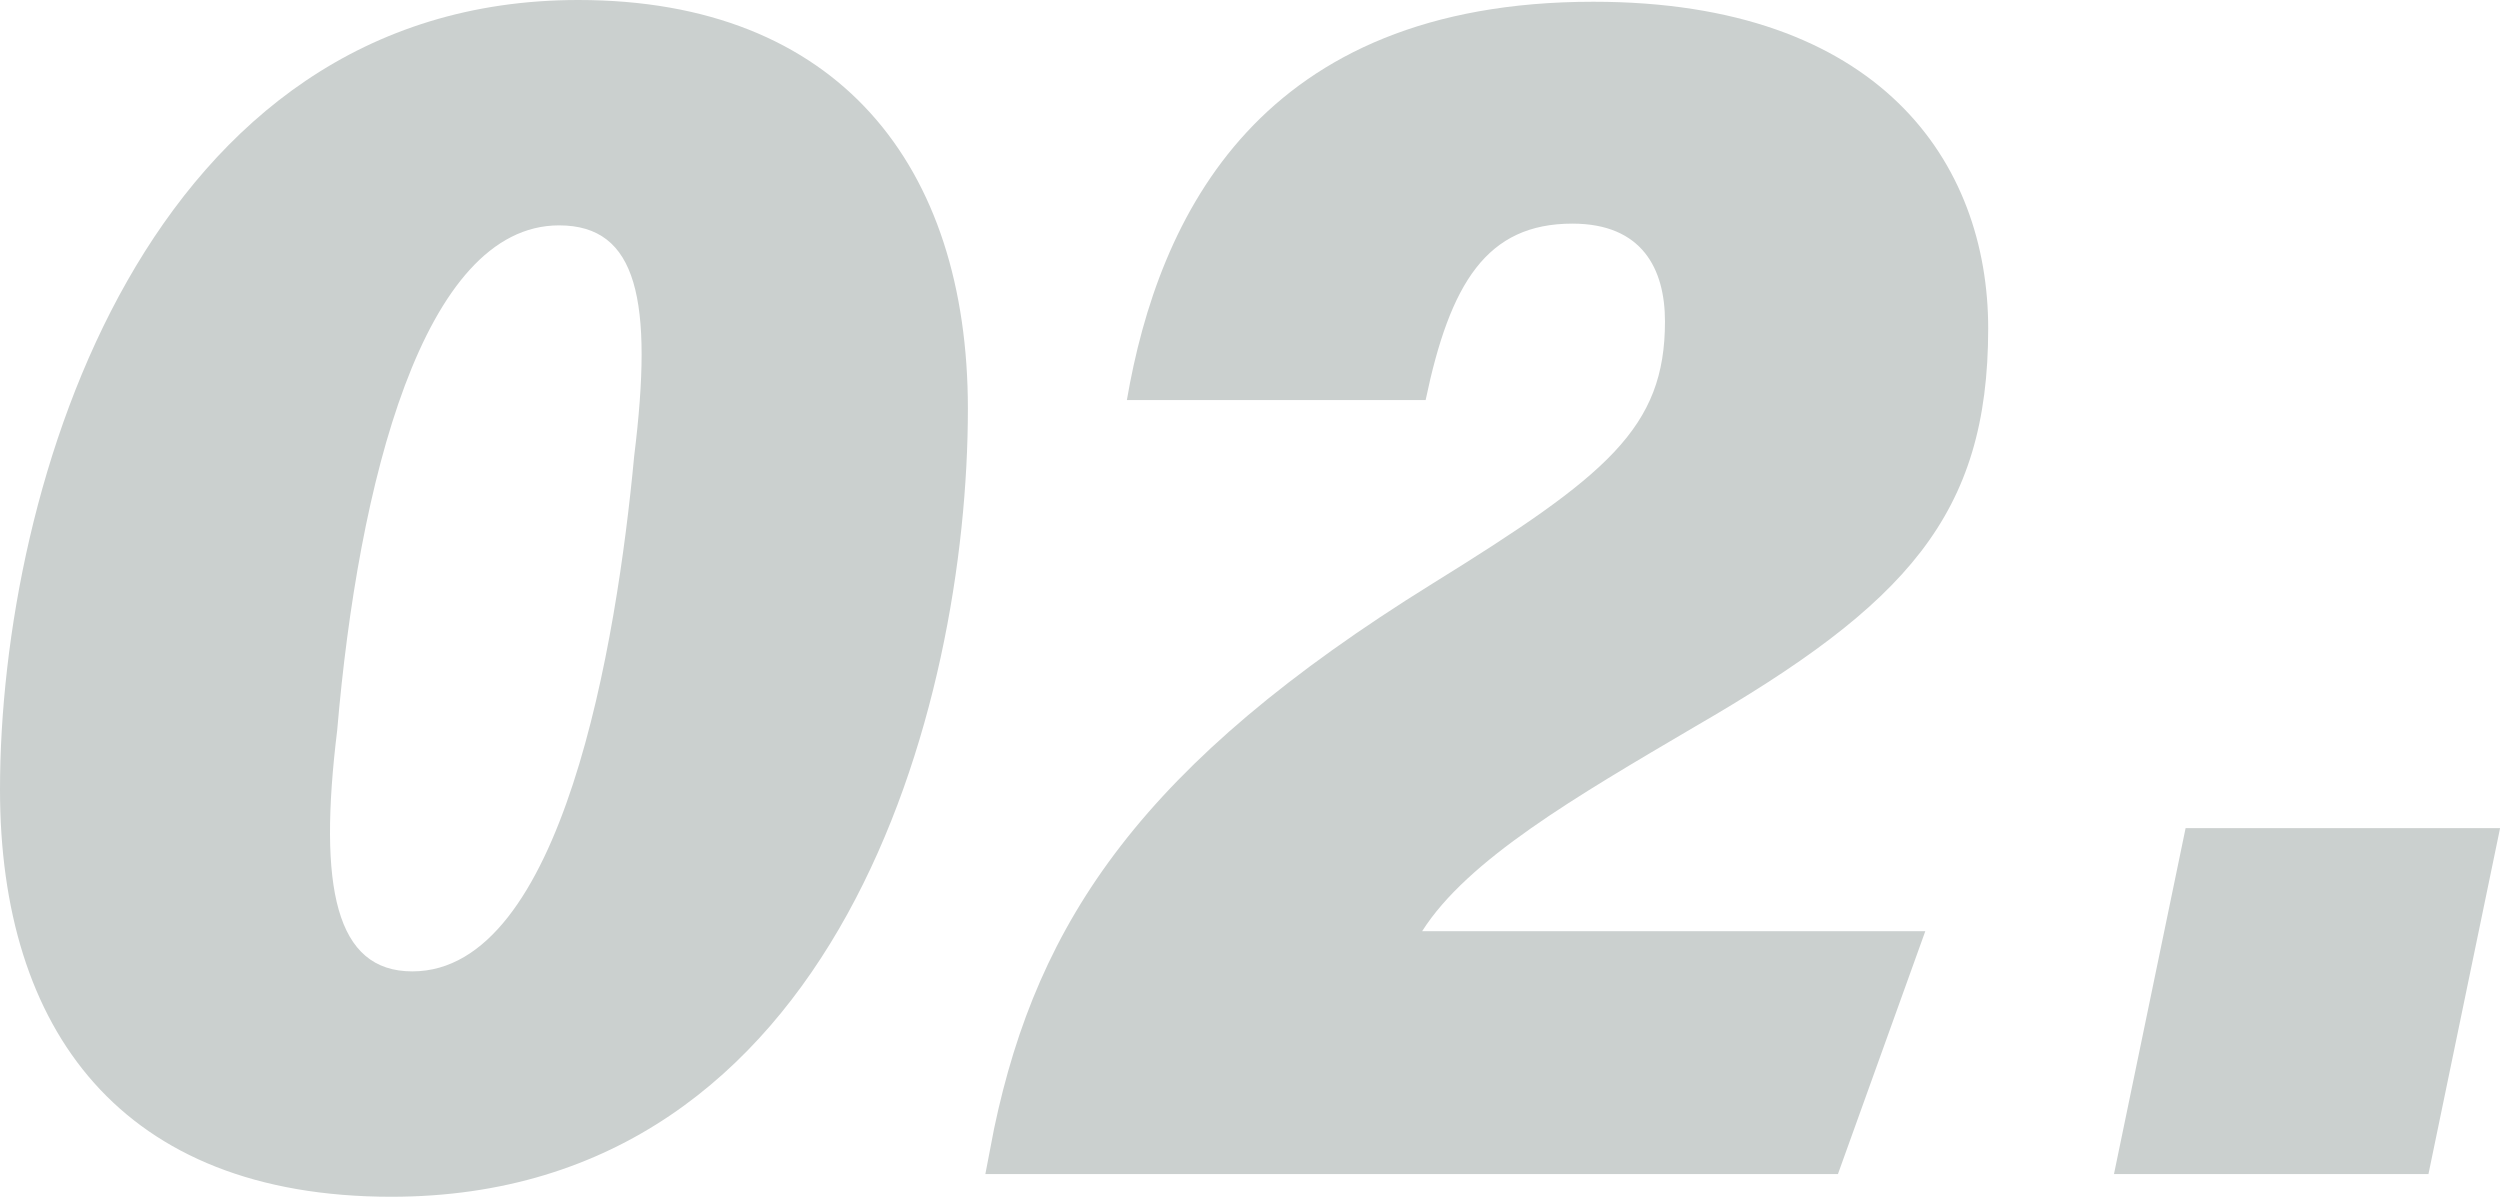
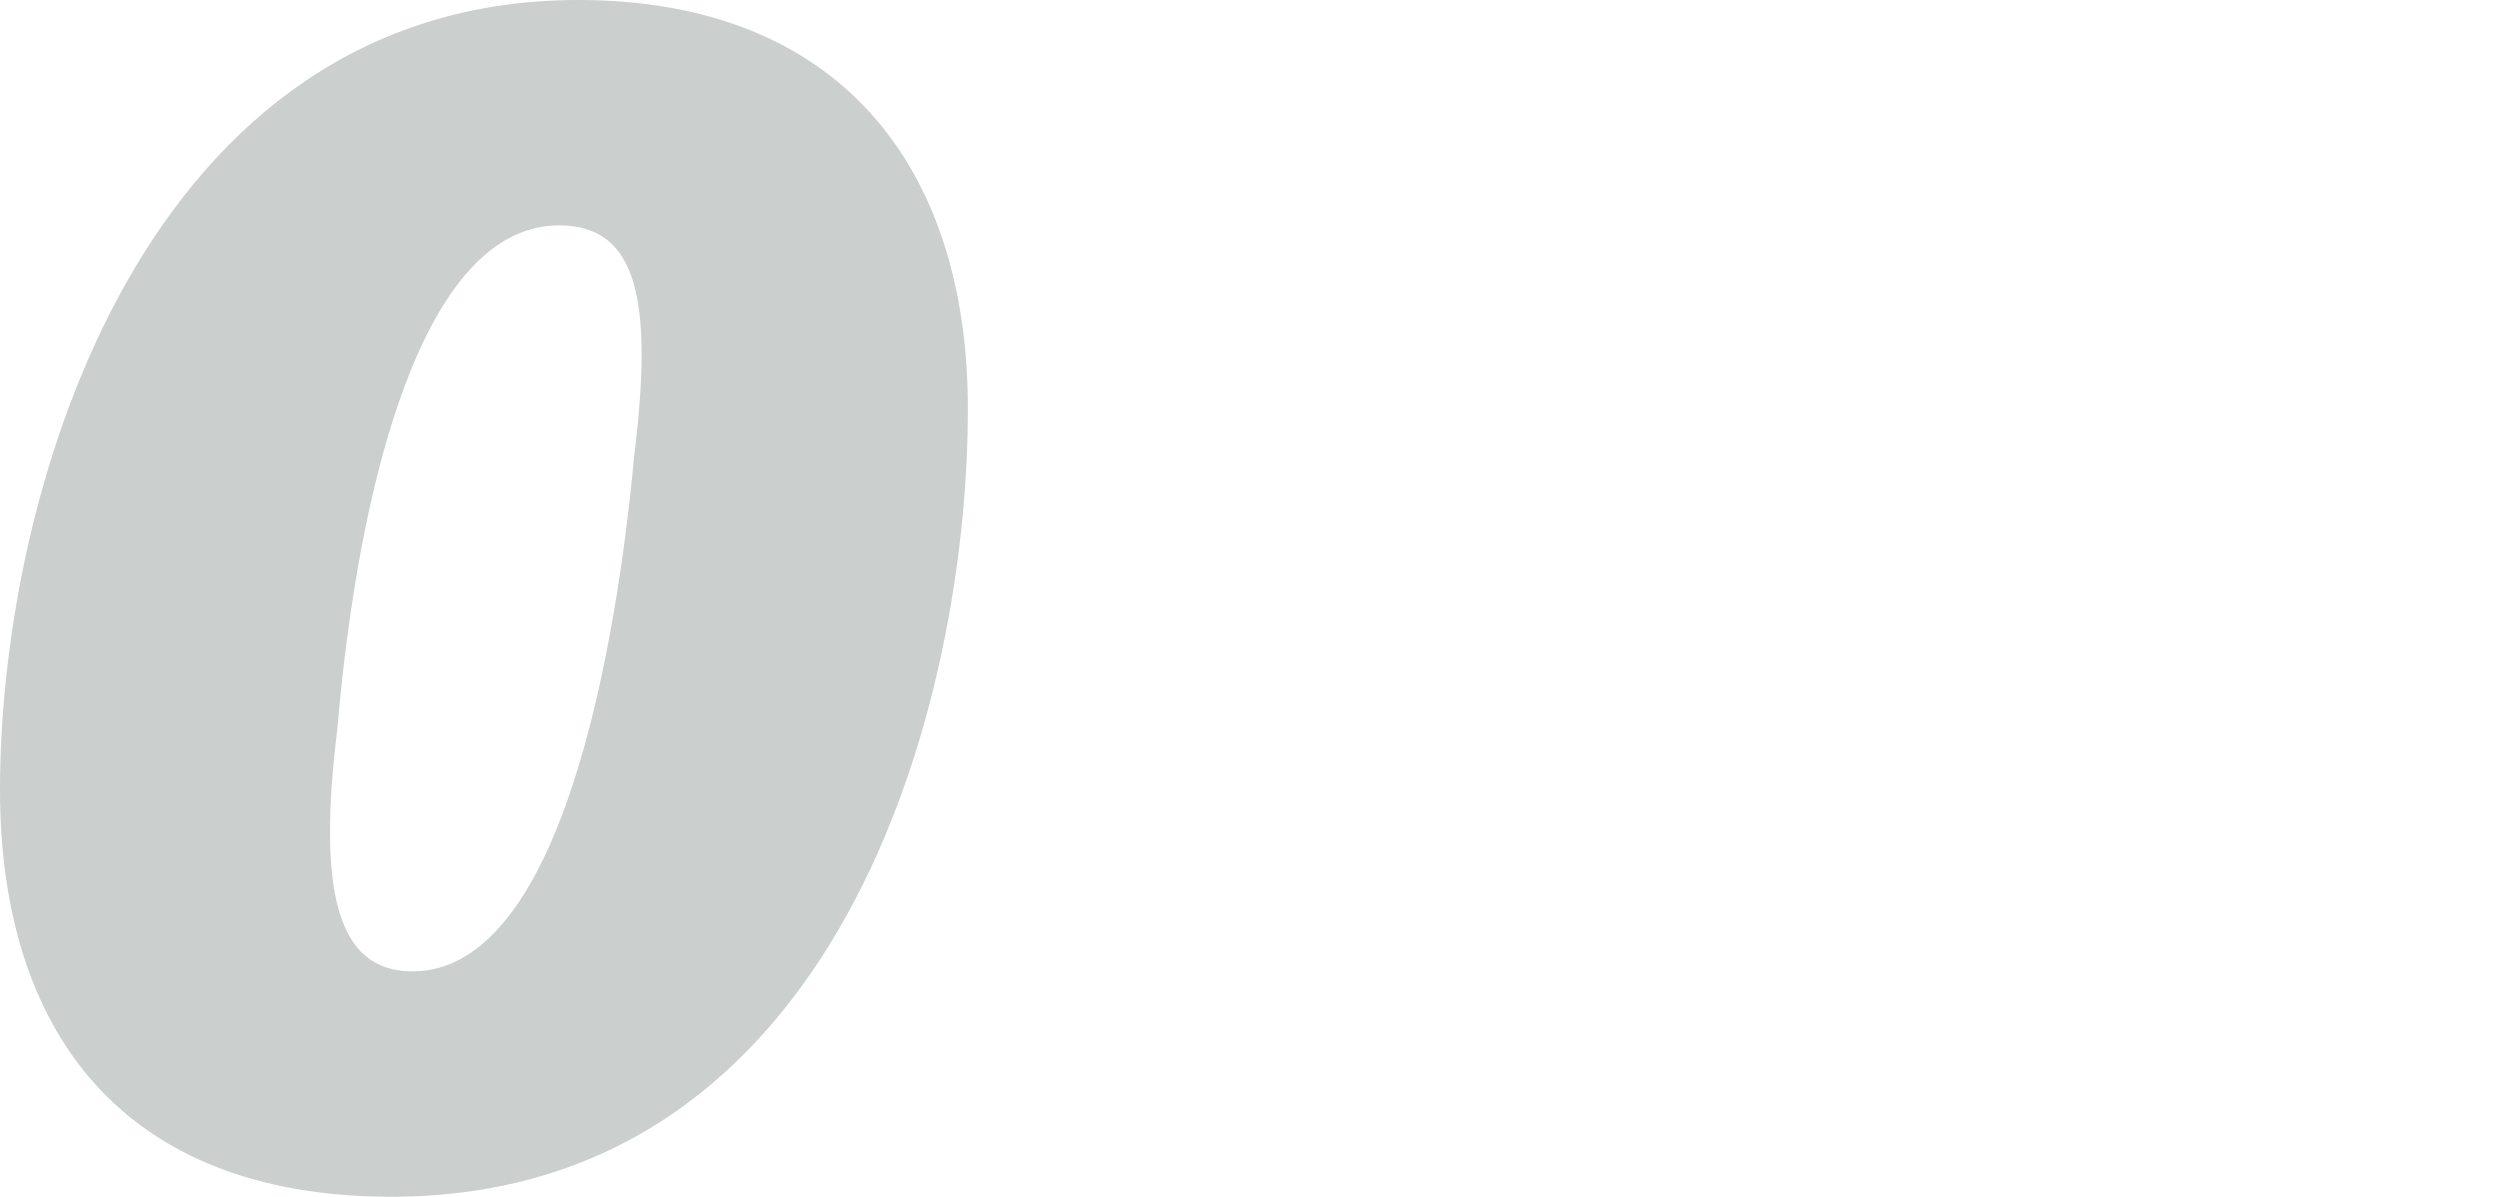
<svg xmlns="http://www.w3.org/2000/svg" id="_レイヤー_2" viewBox="0 0 286.19 137">
  <defs>
    <style>.cls-1{fill:#cbd0cf;}</style>
  </defs>
  <g id="_レイヤー_2-2">
    <g>
      <path class="cls-1" d="M110.8,46.8c0,34-14.8,90.2-66,90.2C13.8,137,0,117.8,0,90.4,0,55.6,16.8,0,66.2,0c29.8,0,44.6,19,44.6,46.8ZM38.6,83.6c-2.2,18-.2,27.6,8.6,27.6,17.2,0,23.4-37.6,25.4-59,2.2-17.8,.4-26.4-8.6-26.4-15.6,0-23,29.6-25.4,57.8Z" />
-       <path class="cls-1" d="M112.8,134.4l1-5.2c5-23.8,17-41.8,50.2-62.4,20-12.4,26.6-17.8,26.6-30,0-6-2.6-11.2-10.6-11.2-9.8,0-14,6.8-16.8,20.2h-34.2C132.6,24.8,144.2,.2,182.4,.2c32.8,0,45.2,18.4,45.2,37.4,0,21.4-9.4,31.6-33.6,45.6-13.6,8-26,15.2-31.2,23.4h57.6l-10,27.8H112.8Z" />
-       <path class="cls-1" d="M242,134.4l8.2-39.6h36l-8.2,39.6h-36Z" />
    </g>
  </g>
</svg>